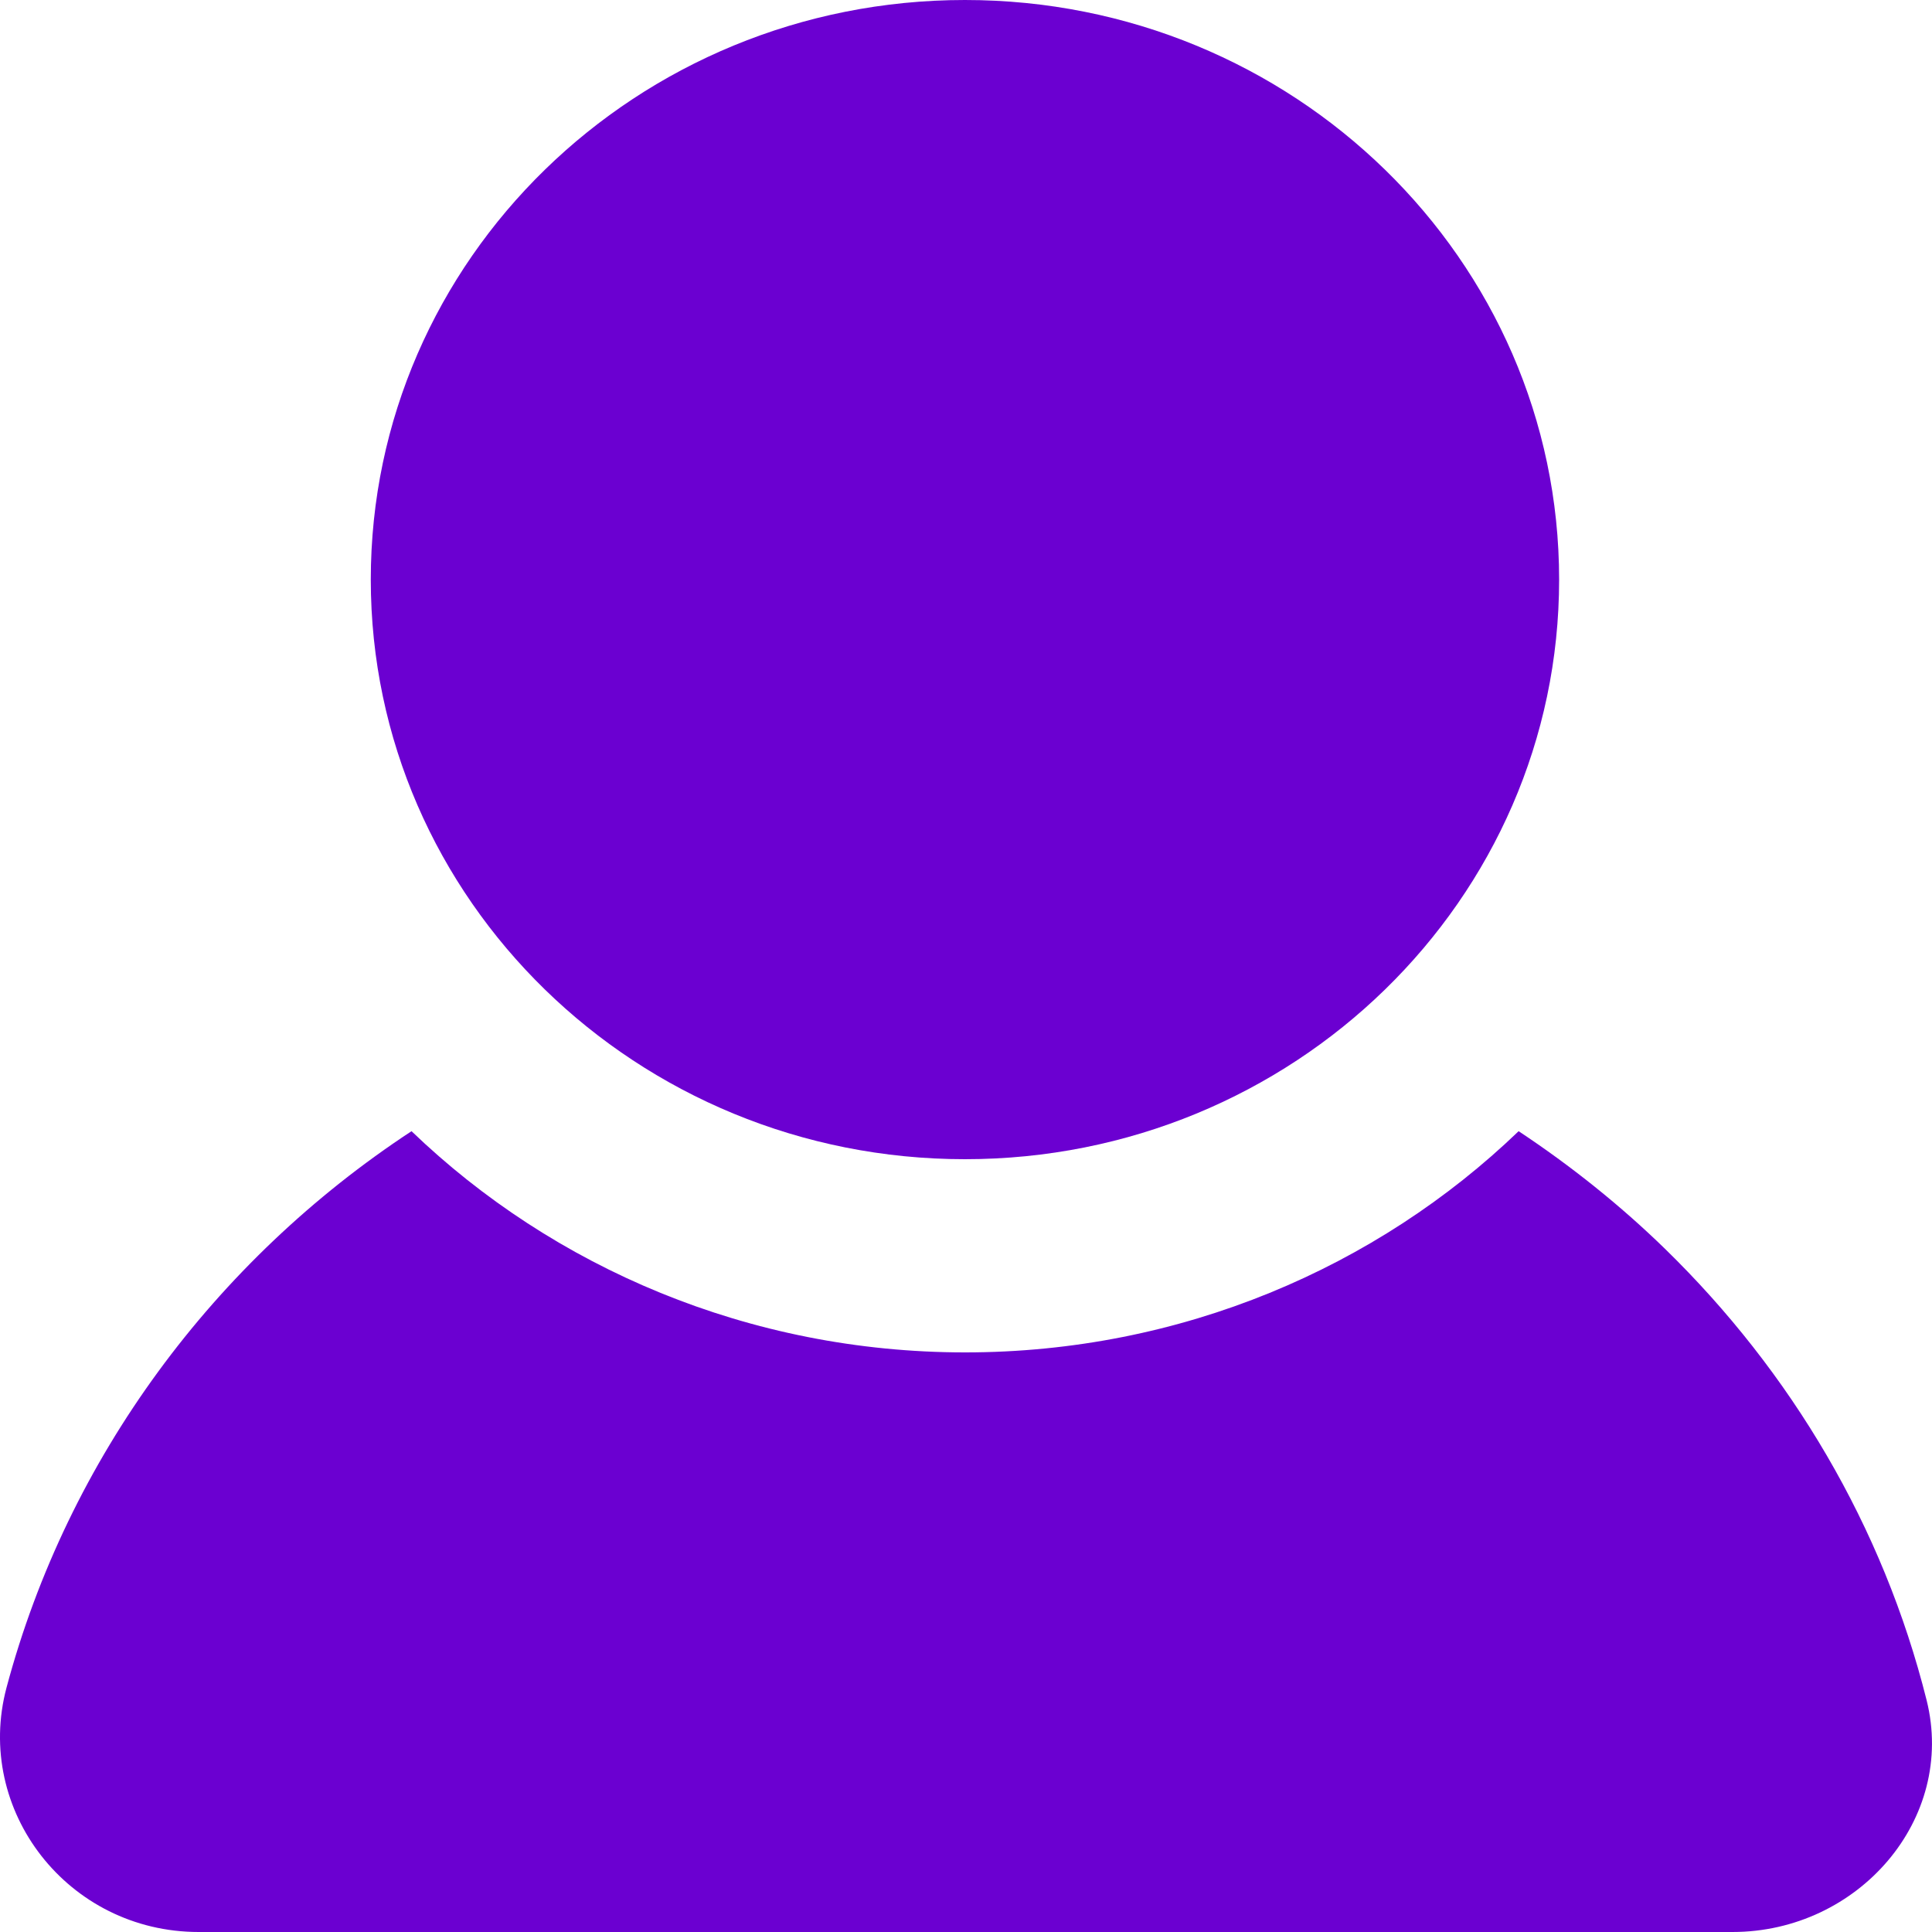
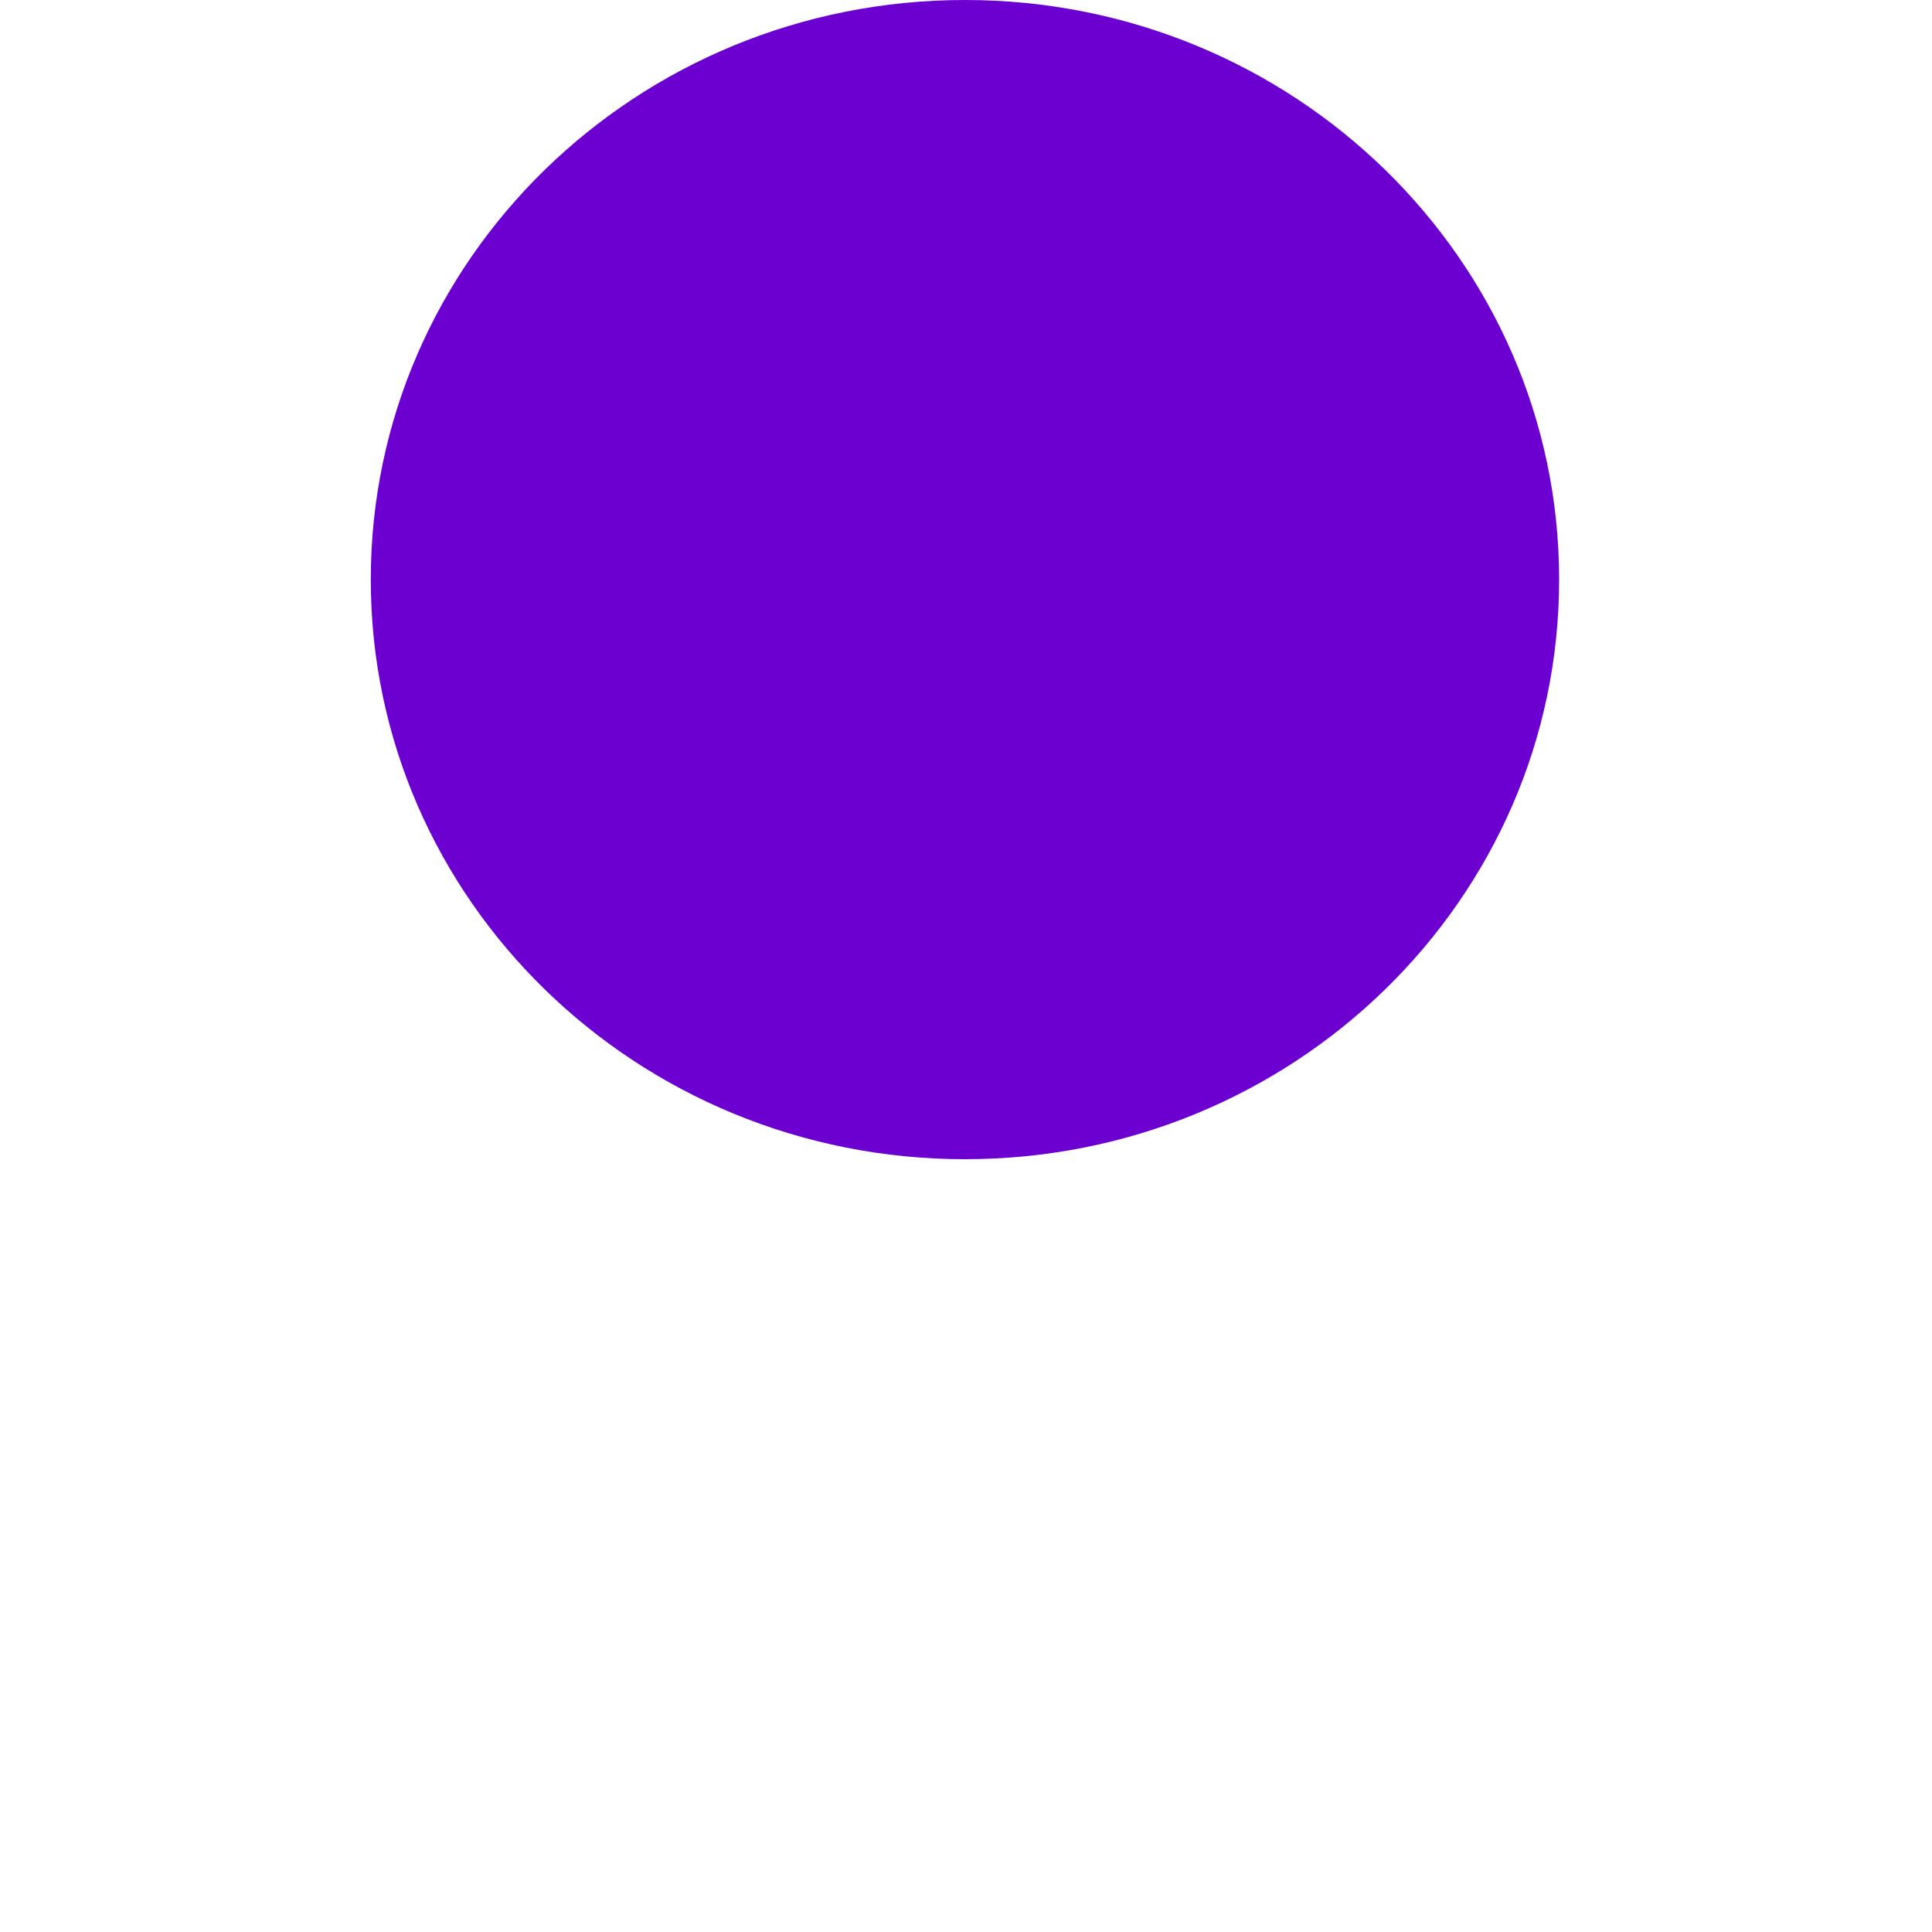
<svg xmlns="http://www.w3.org/2000/svg" width="24" height="24" viewBox="0 0 24 24" fill="none">
  <path d="M19.368 7.2C19.368 11.177 16.063 14.4 11.987 14.4C7.911 14.4 4.606 11.177 4.606 7.2C4.606 3.224 7.911 0 11.987 0C16.063 0 19.368 3.224 19.368 7.2Z" fill="#6B00D1" />
-   <path d="M21.523 24H2.468C0.844 24 -0.325 22.488 0.081 20.964C0.844 18.108 2.664 15.66 5.112 14.052C6.872 15.744 9.307 16.8 11.989 16.8C14.671 16.8 17.106 15.744 18.865 14.052C19.517 14.484 20.132 14.976 20.686 15.516C22.248 17.04 23.392 18.96 23.933 21.12C24.303 22.596 23.085 24 21.522 24L21.523 24Z" fill="#6B00D1" />
</svg>